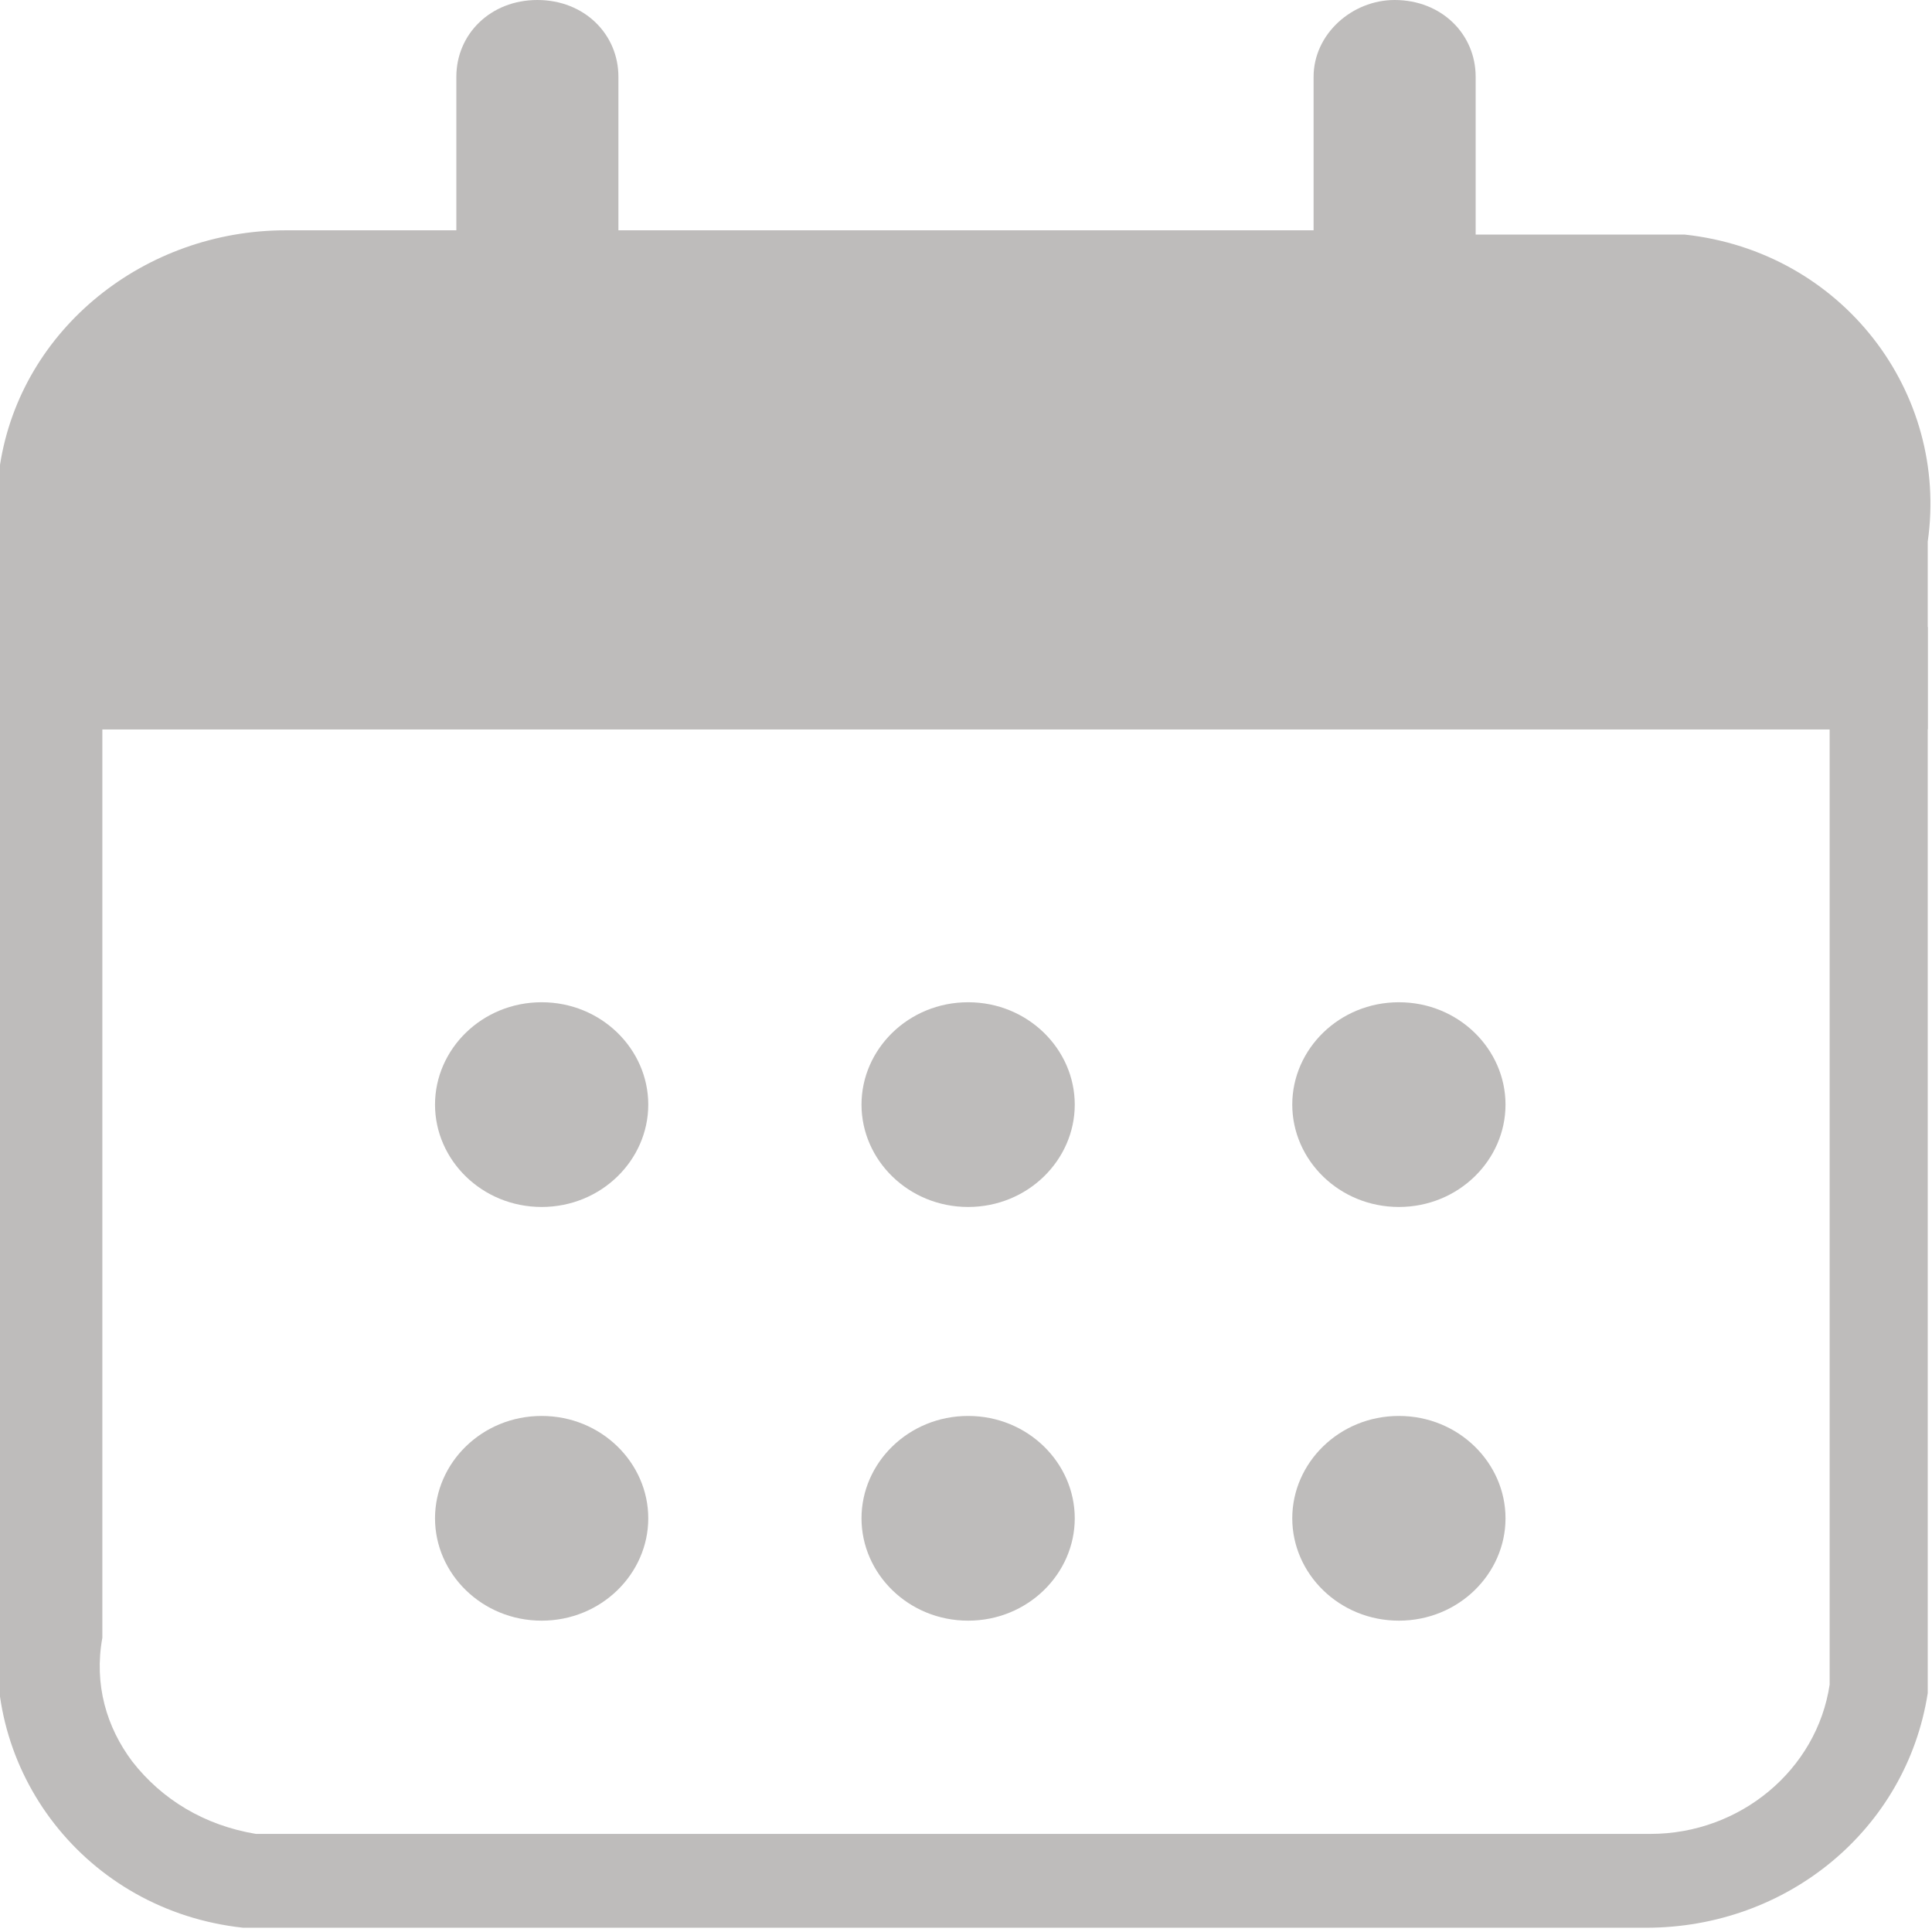
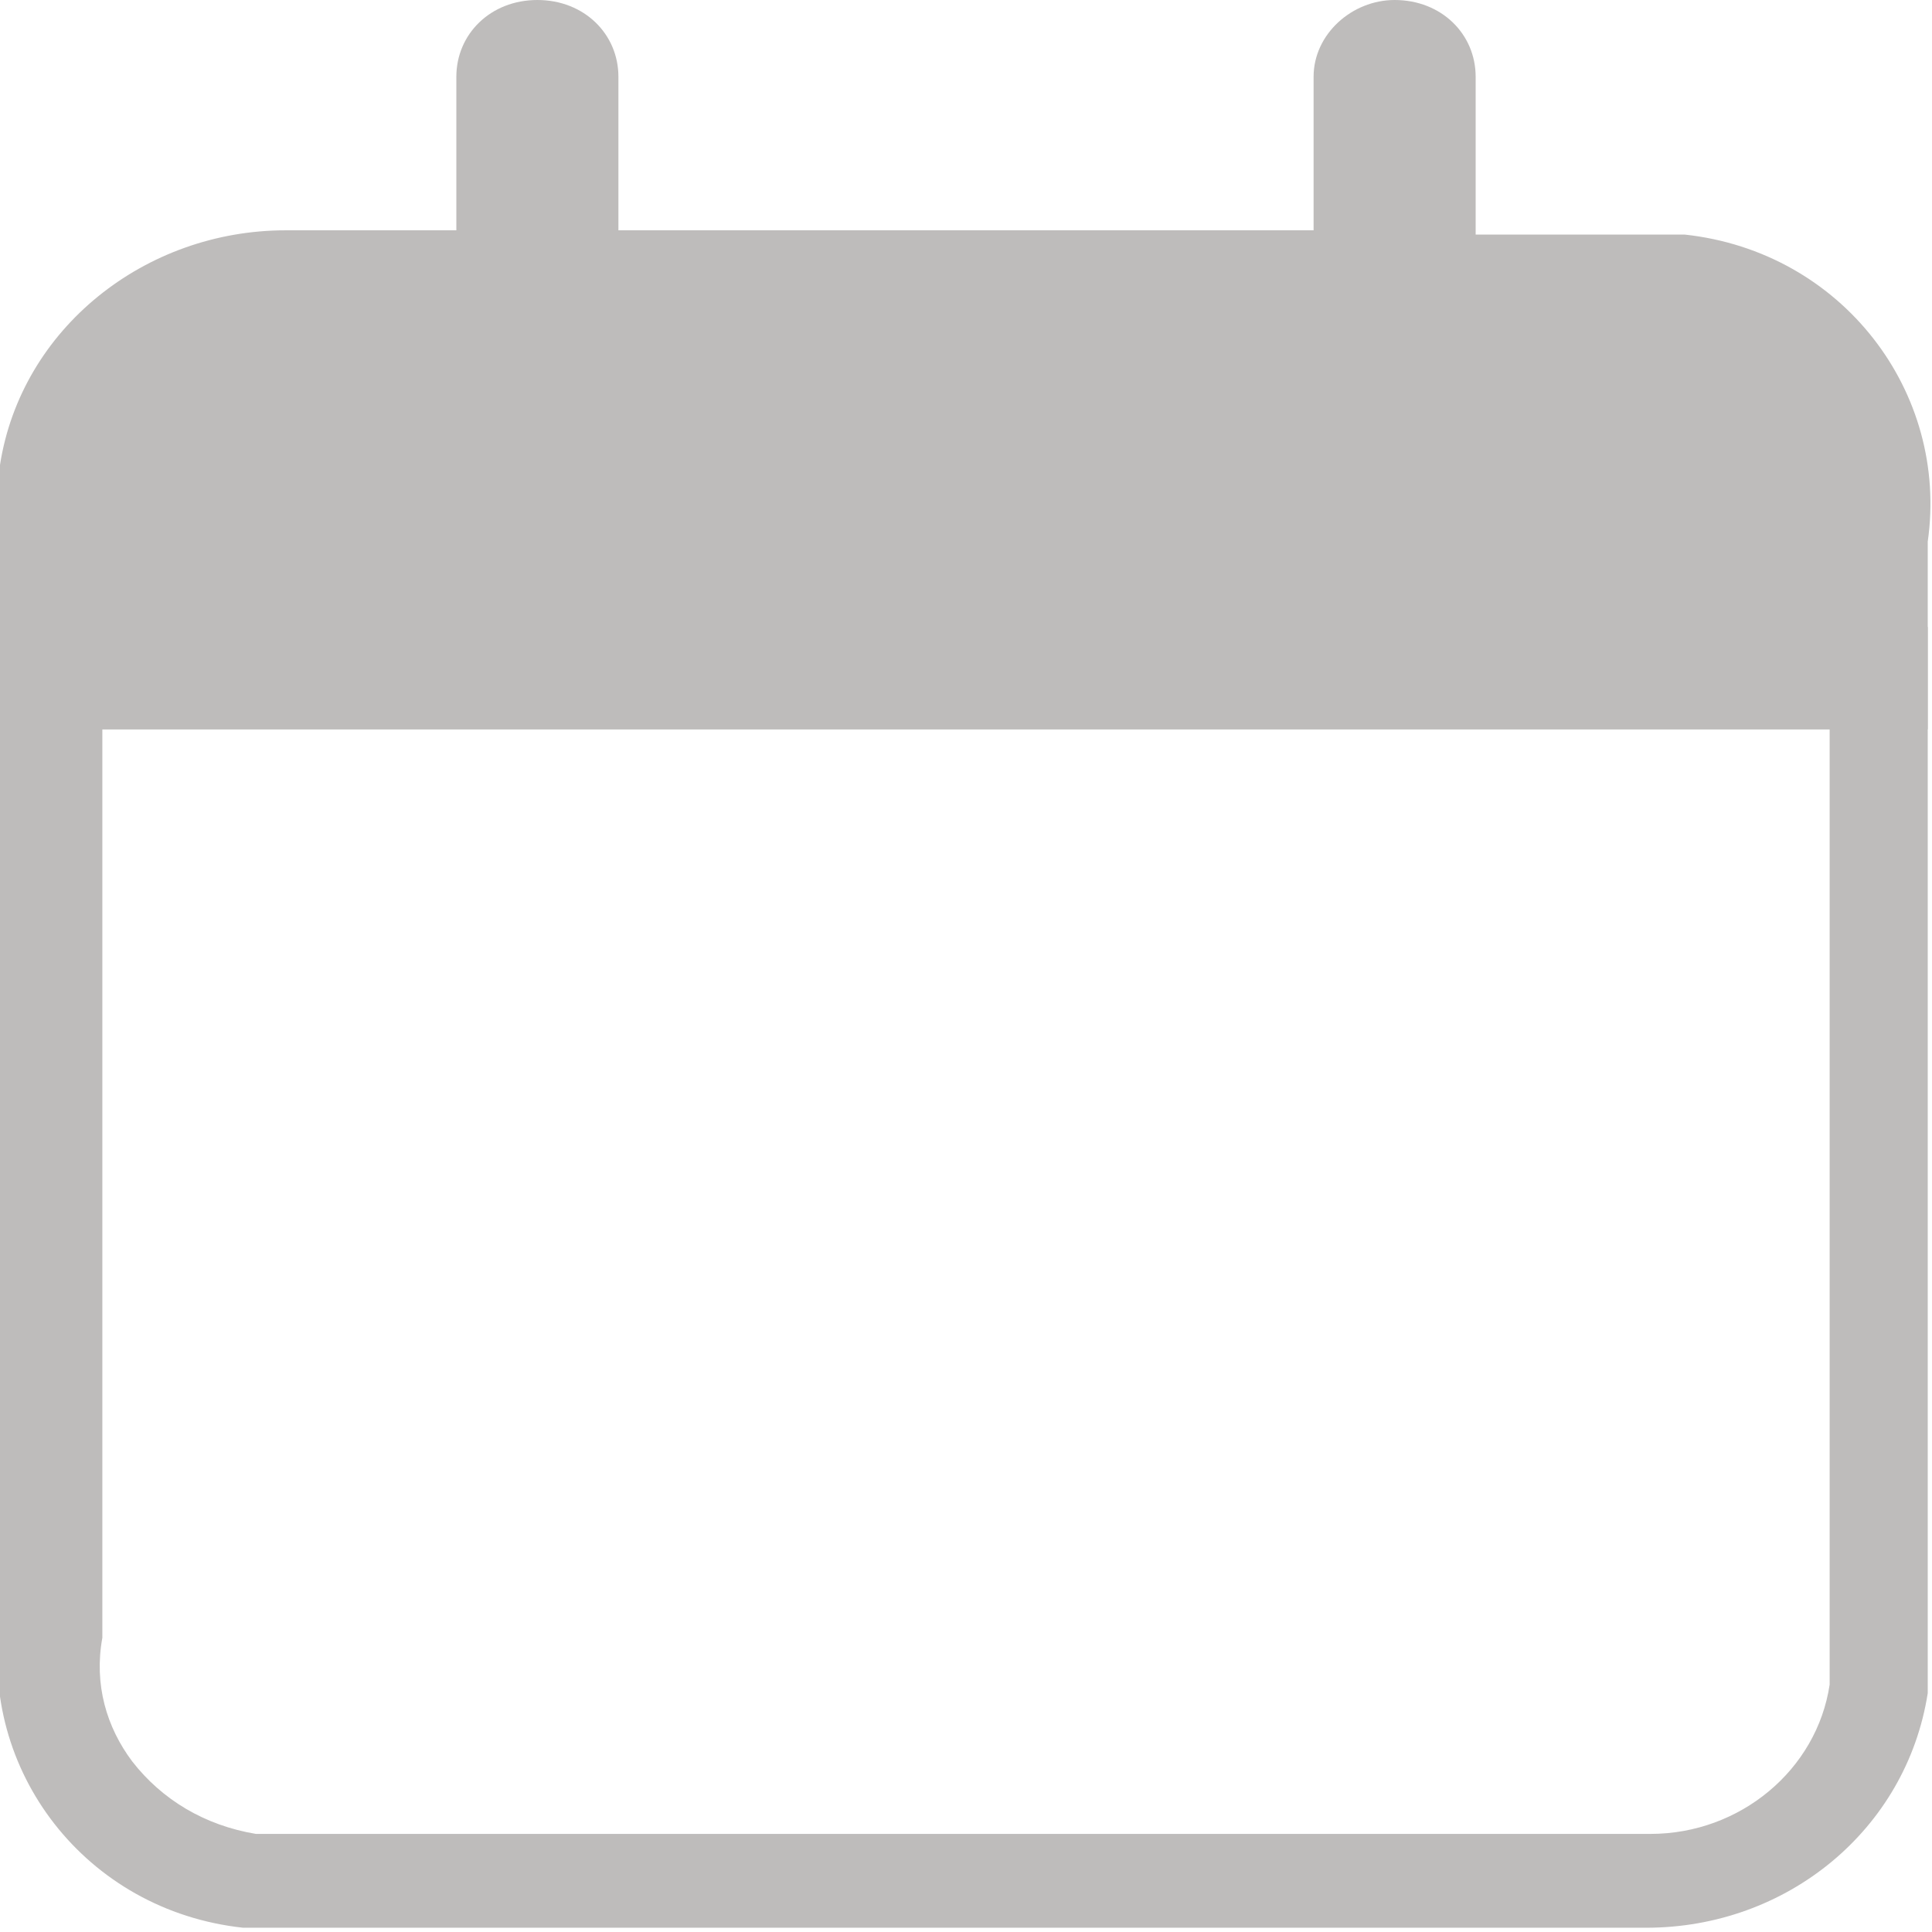
<svg xmlns="http://www.w3.org/2000/svg" id="_레이어_1" version="1.1" viewBox="0 0 45.3 45.3">
  <defs>
    <style>
      .st0 {
        fill: #bebcbb;
      }
    </style>
  </defs>
  <path class="st0" d="M32.7,0c-1,0-1.9.8-1.9,1.8v3.6H14.5V1.8c0-1-.8-1.8-1.9-1.8s-1.9.8-1.9,1.8v3.6h-3.1c-.3,0-.6,0-.9,0C3.4,5.4.5,7.7,0,10.9c0,.6,0,1.2,0,1.8v4.4h45.2v-4.4c.5-3.5-2-6.8-5.7-7.2-.3,0-.6,0-.9,0s-.6,0-.9,0h-3.1V1.8c0-1-.8-1.8-1.9-1.8" />
-   <path class="st0" d="M32.8,26s0,0,0,0c0,0,0,0,0,0s0,0,0,0c0,0,0,0,0,0h0,0ZM22.7,26s0,0,0,0c0,0,0,0,0,0s0,0,0,0c0,0,0,0,0,0h0M12.7,26s0,0,0,0c0,0,0,0,0,0s0,0,0,0c0,0,0,0,0,0h0M32.8,35.6s0,0,0,0c0,0,0,0,0,0s0,0,0,0c0,0,0,0,0,0h0M22.7,35.6s0,0,0,0c0,0,0,0,0,0s0,0,0,0c0,0,0,0,0,0h0M12.7,35.6s0,0,0,0c0,0,0,0,0,0s0,0,0,0c0,0,0,0,0,0h0M32.8,23.5h0c-1.4,0-2.5,1.1-2.5,2.4,0,1.3,1.1,2.4,2.5,2.4h0c1.4,0,2.5-1.1,2.5-2.4s-1.1-2.4-2.5-2.4M22.7,23.5h0c-1.4,0-2.5,1.1-2.5,2.4s1.1,2.4,2.5,2.4h0c1.4,0,2.5-1.1,2.5-2.4s-1.1-2.4-2.5-2.4M12.7,23.5h0c-1.4,0-2.5,1.1-2.5,2.4,0,1.3,1.1,2.4,2.5,2.4h0c1.4,0,2.5-1.1,2.5-2.4s-1.1-2.4-2.5-2.4M32.8,33.2h0c-1.4,0-2.5,1.1-2.5,2.4,0,1.3,1.1,2.4,2.5,2.4h0c1.4,0,2.5-1.1,2.5-2.4s-1.1-2.4-2.5-2.4M22.7,33.2h0c-1.4,0-2.5,1.1-2.5,2.4,0,1.3,1.1,2.4,2.5,2.4h0c1.4,0,2.5-1.1,2.5-2.4s-1.1-2.4-2.5-2.4M12.7,33.2h0c-1.4,0-2.5,1.1-2.5,2.4,0,1.3,1.1,2.4,2.5,2.4h0c1.4,0,2.5-1.1,2.5-2.4s-1.1-2.4-2.5-2.4" />
  <path class="st0" d="M42.9,17.1v21.3c0,.4,0,.7,0,1.1-.3,2-2.1,3.5-4.2,3.5s-.4,0-.6,0h-.2s-30.5,0-30.5,0h-.2c-.2,0-.4,0-.6,0s-.4,0-.6,0c-1.2-.2-2.2-.8-2.9-1.7-.6-.8-.9-1.8-.7-2.9v-.2s0-21.1,0-21.1h40.4,0ZM45.3,14.7H0v23.3c-.5,3.5,2,6.8,5.7,7.2.3,0,.6,0,.9,0s.6,0,.9,0h30.1c.3,0,.6,0,1,0,3.3,0,6.1-2.3,6.6-5.5,0-.6,0-1.2,0-1.8V14.7Z" />
</svg>